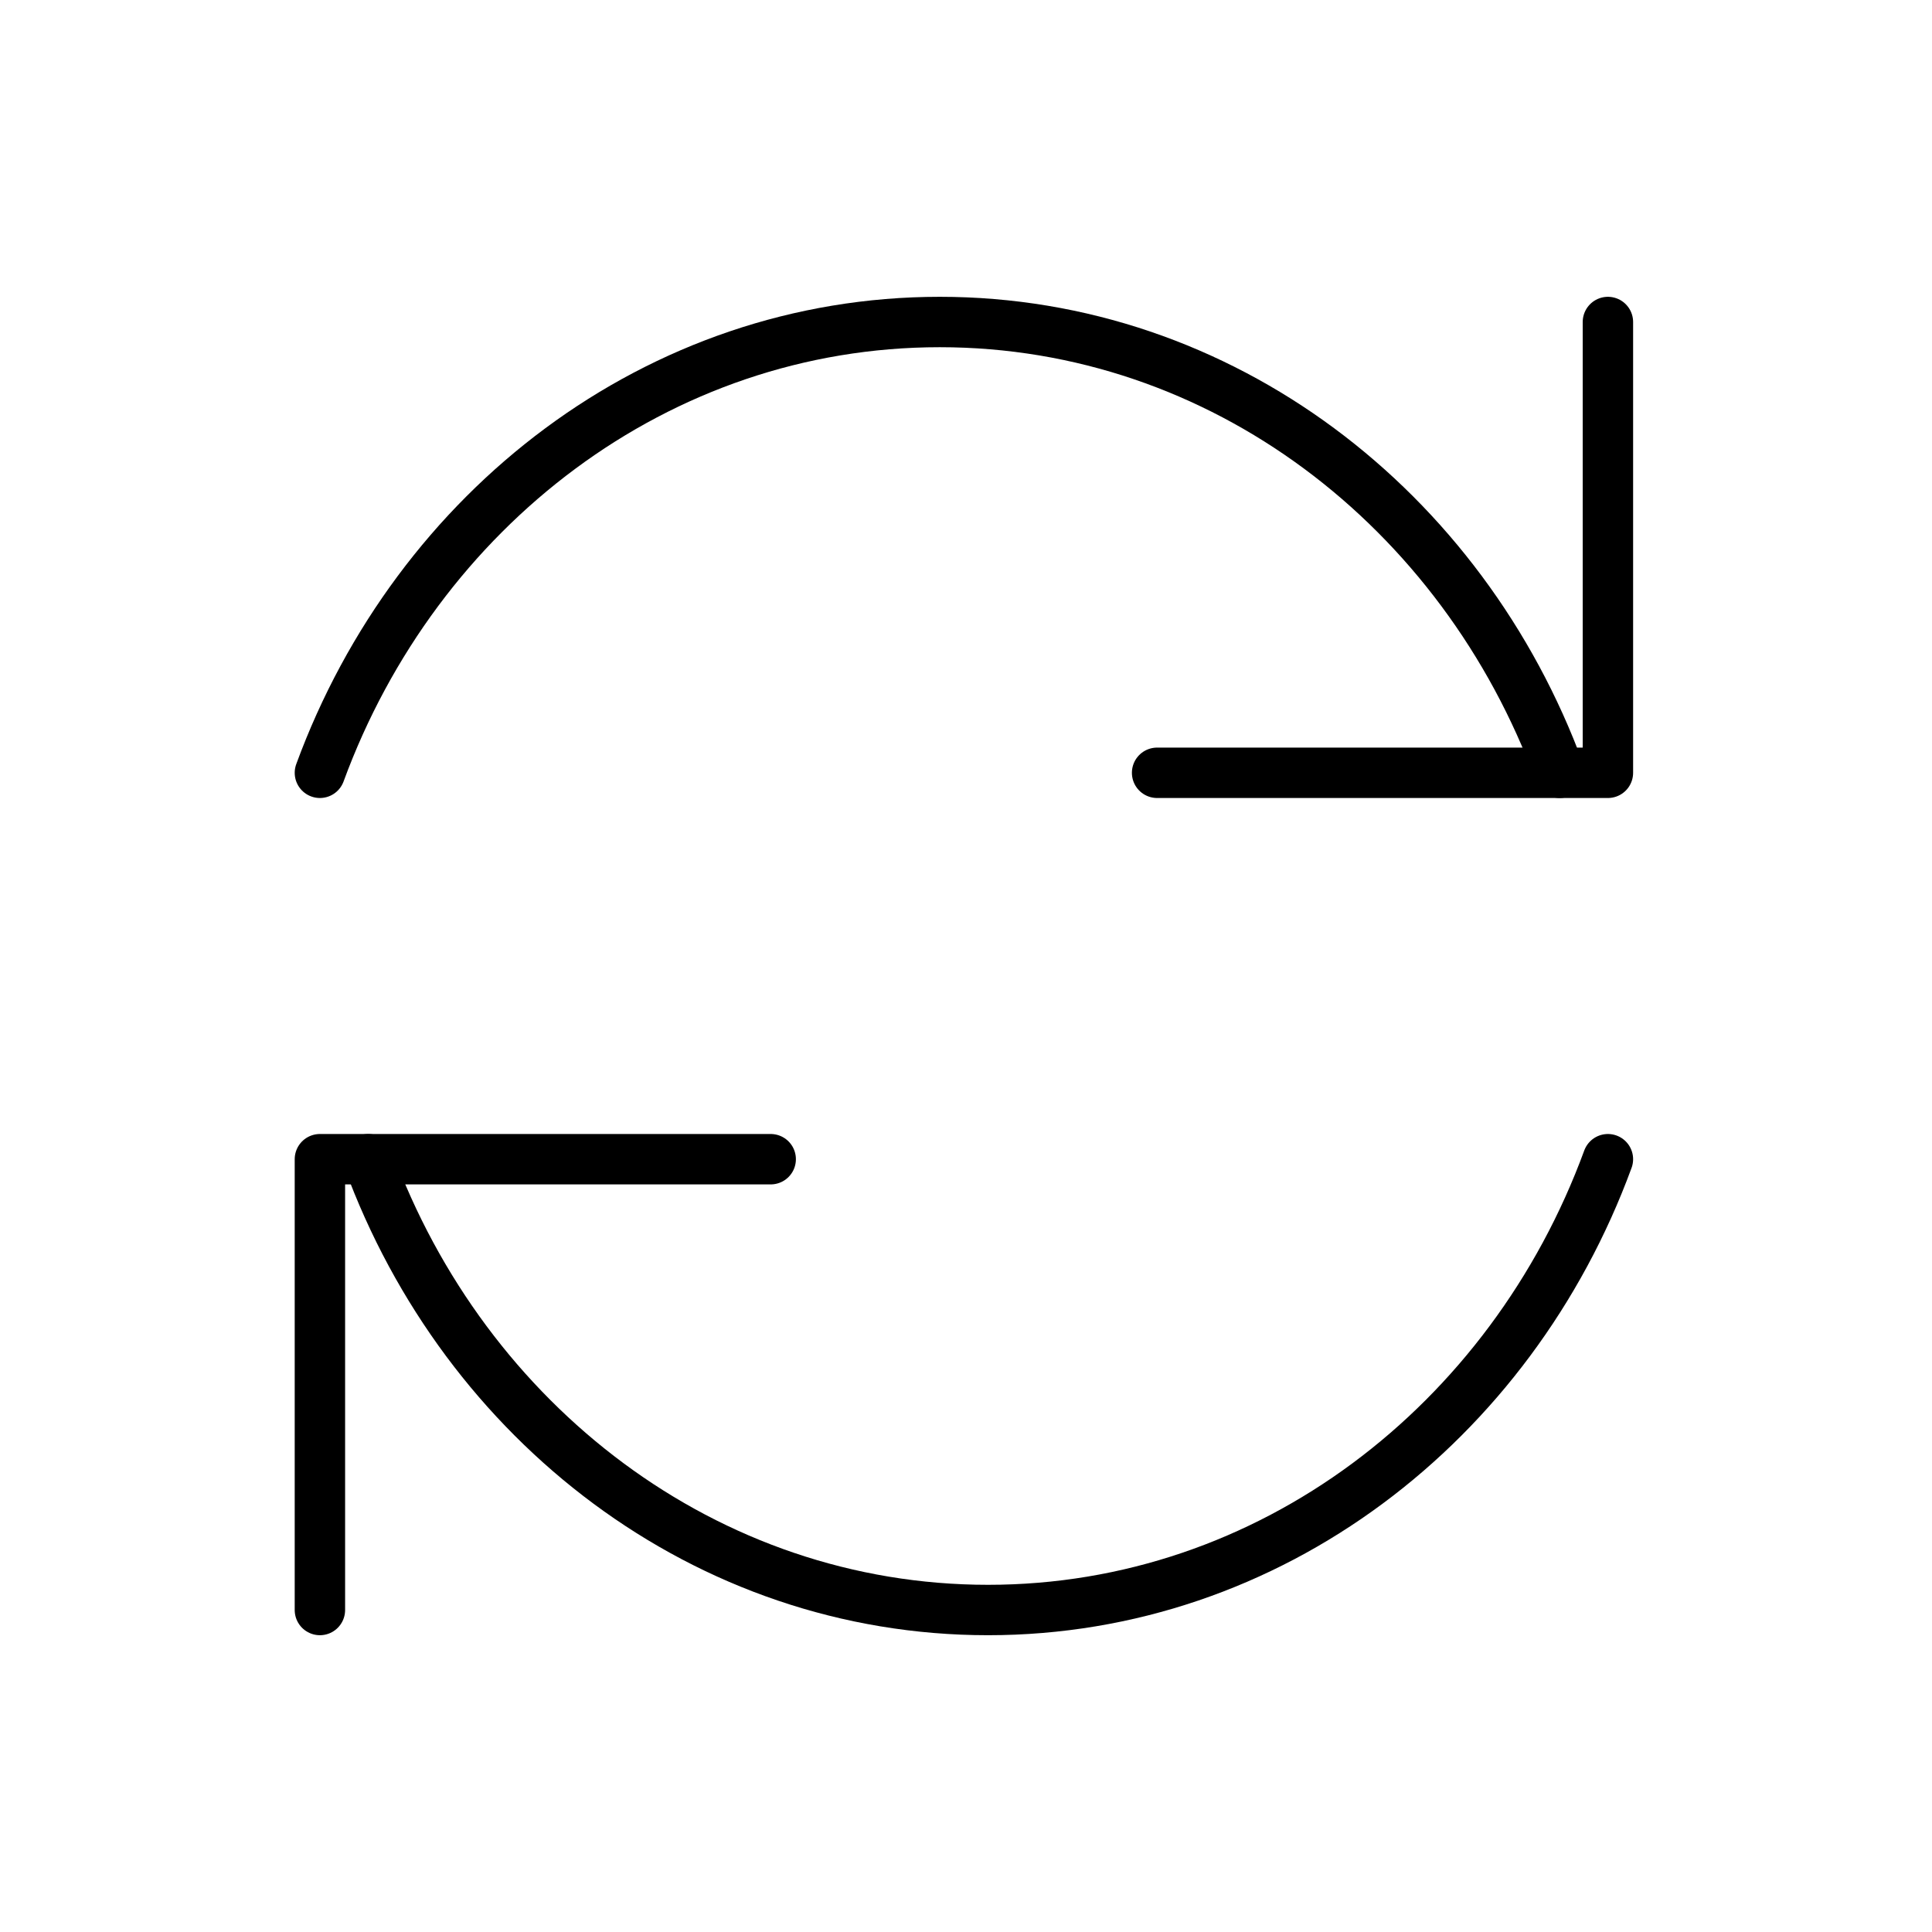
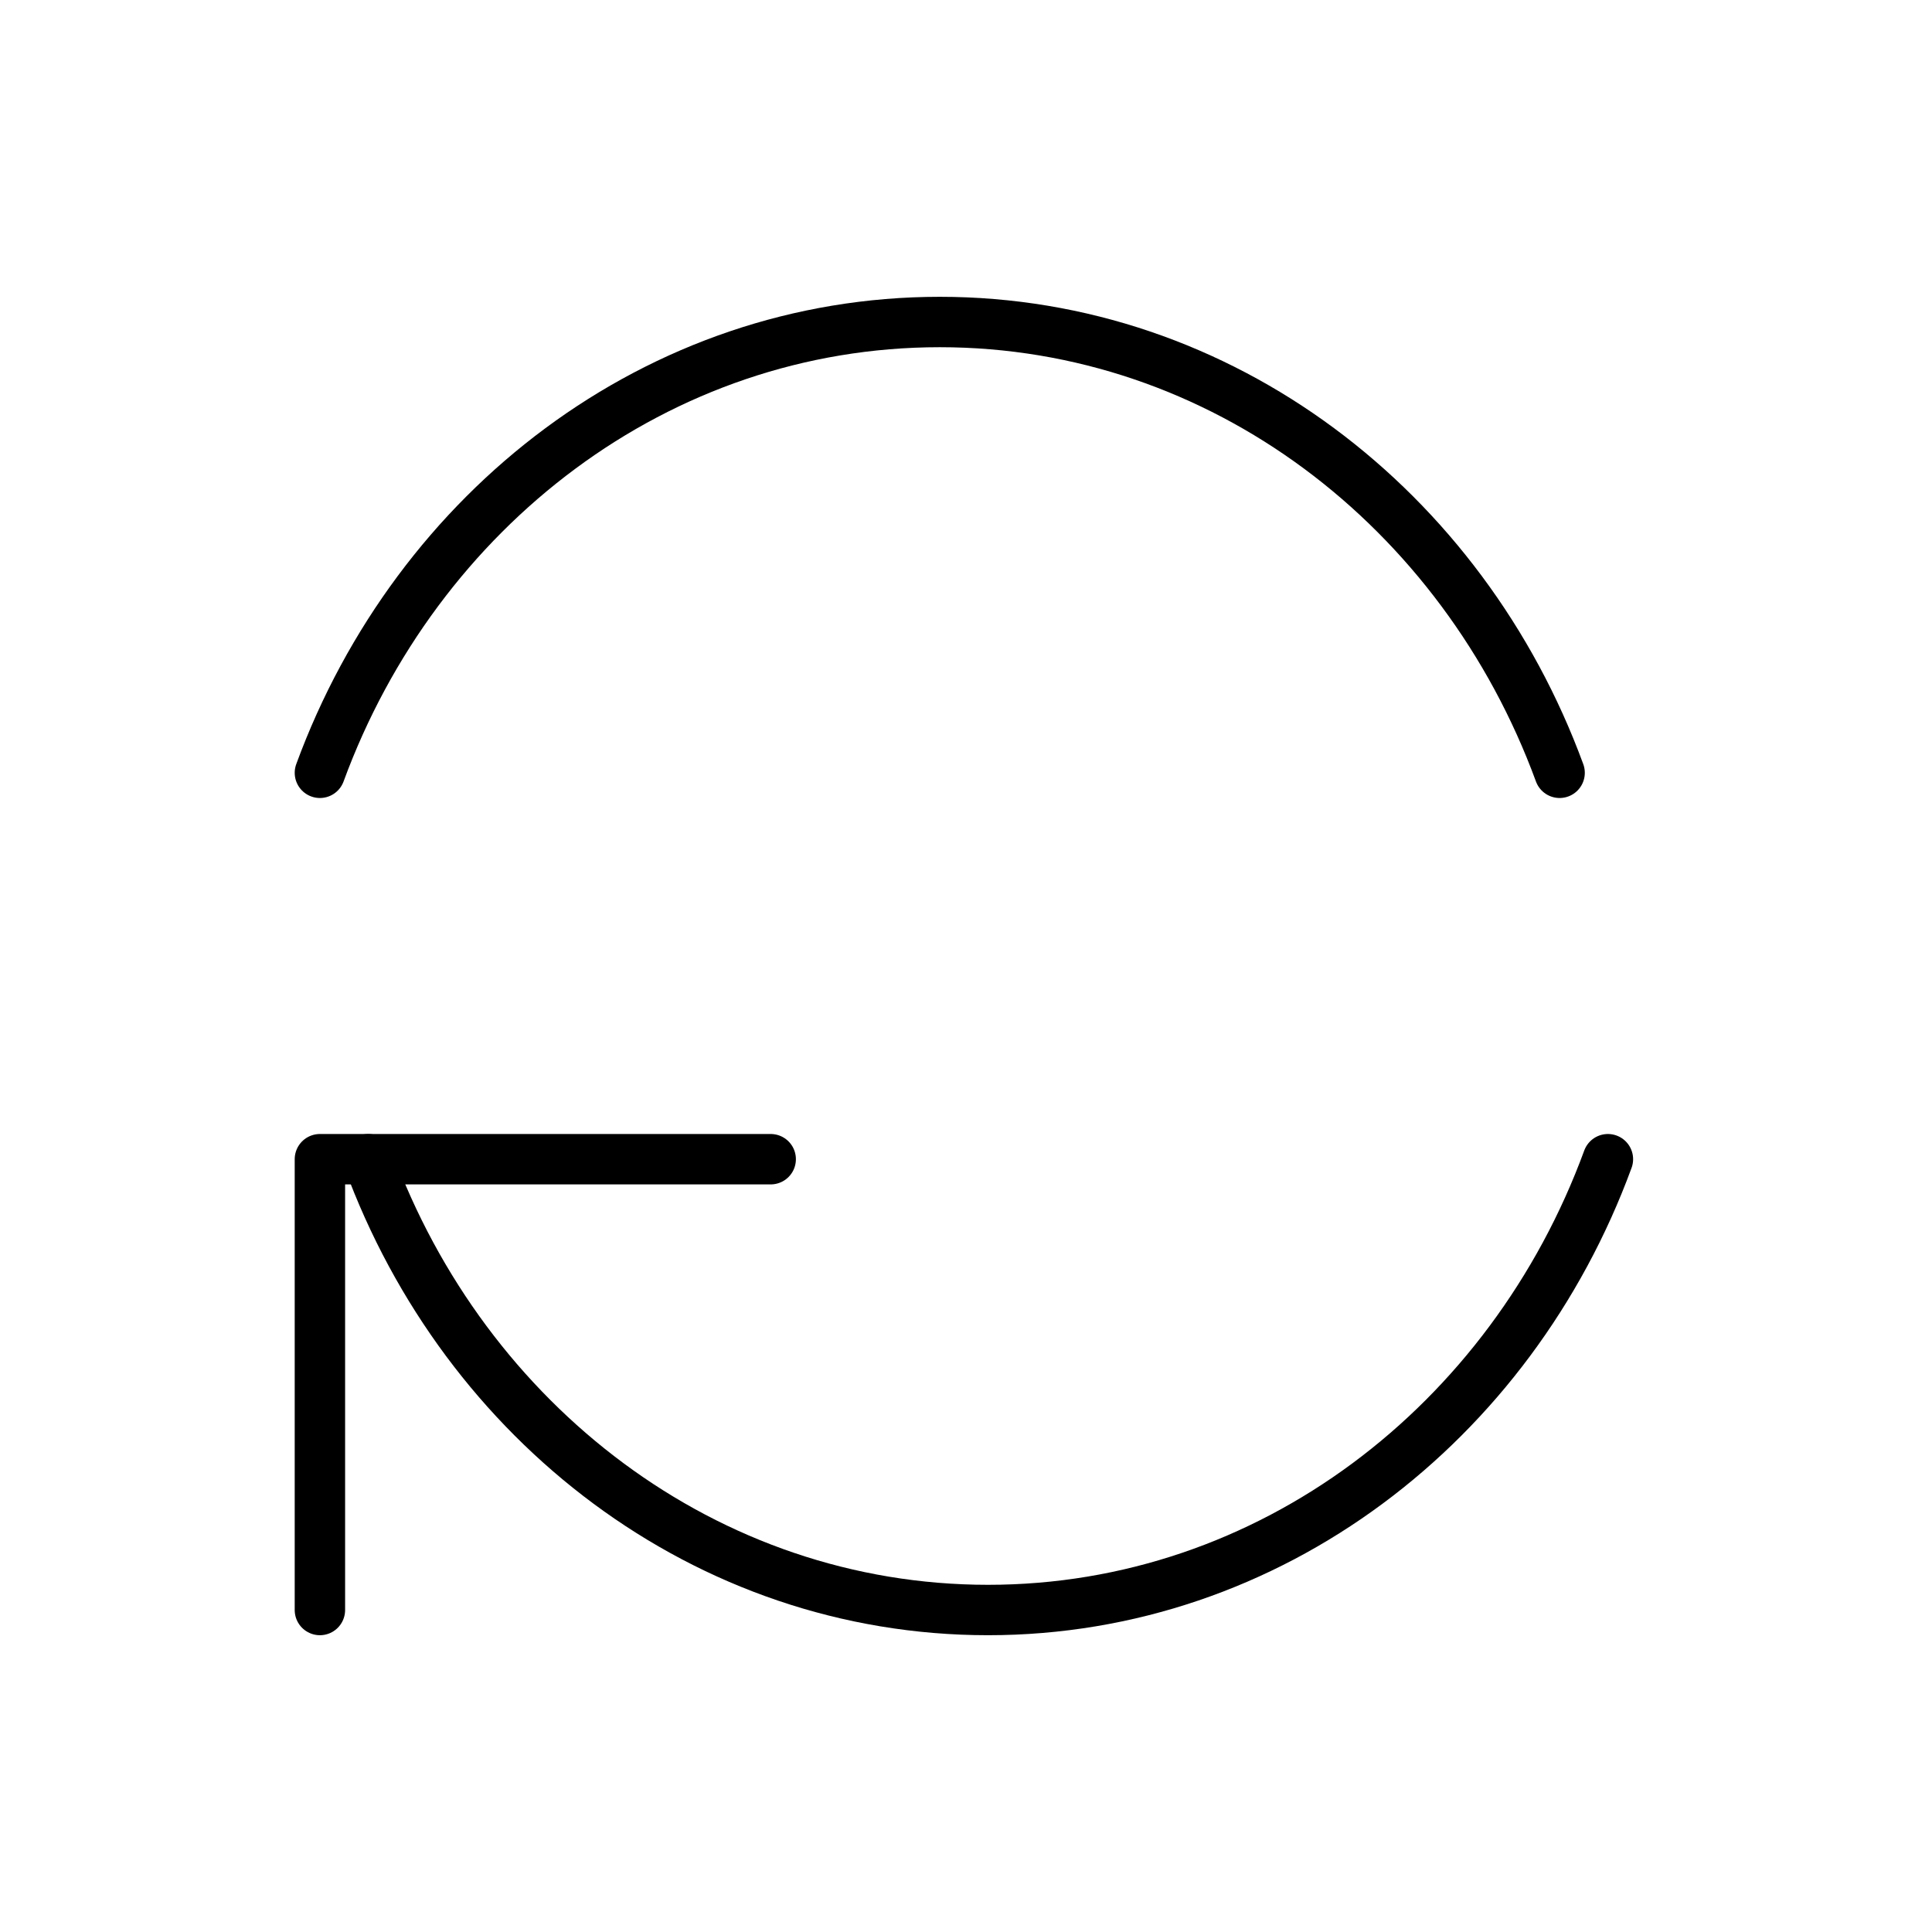
<svg xmlns="http://www.w3.org/2000/svg" width="115px" height="115px" viewBox="0 0 115 115" version="1.1">
  <title>koppeling</title>
  <desc>Created with Sketch.</desc>
  <g id="koppeling" stroke="none" stroke-width="1" fill="none" fill-rule="evenodd" stroke-linecap="round" stroke-linejoin="round">
    <g id="Group-18-Copy" transform="translate(18, 19)" stroke="#000000" stroke-width="3">
      <g id="sync" transform="translate(0.167, 0.167)">
-         <polyline id="Path" points="50.708 26.833 77.542 26.833 77.542 0" />
        <path d="M0.875,26.833 C6.636,11.128 20.985,0 37.771,0 C54.557,0 68.905,11.128 74.667,26.833" id="Path" />
        <polyline id="Path" points="27.708 49.833 0.875 49.833 0.875 76.667" />
        <path d="M77.542,49.833 C71.78,65.538 57.432,76.667 40.646,76.667 C23.86,76.667 9.508,65.538 3.75,49.833" id="Path" />
      </g>
    </g>
  </g>
</svg>